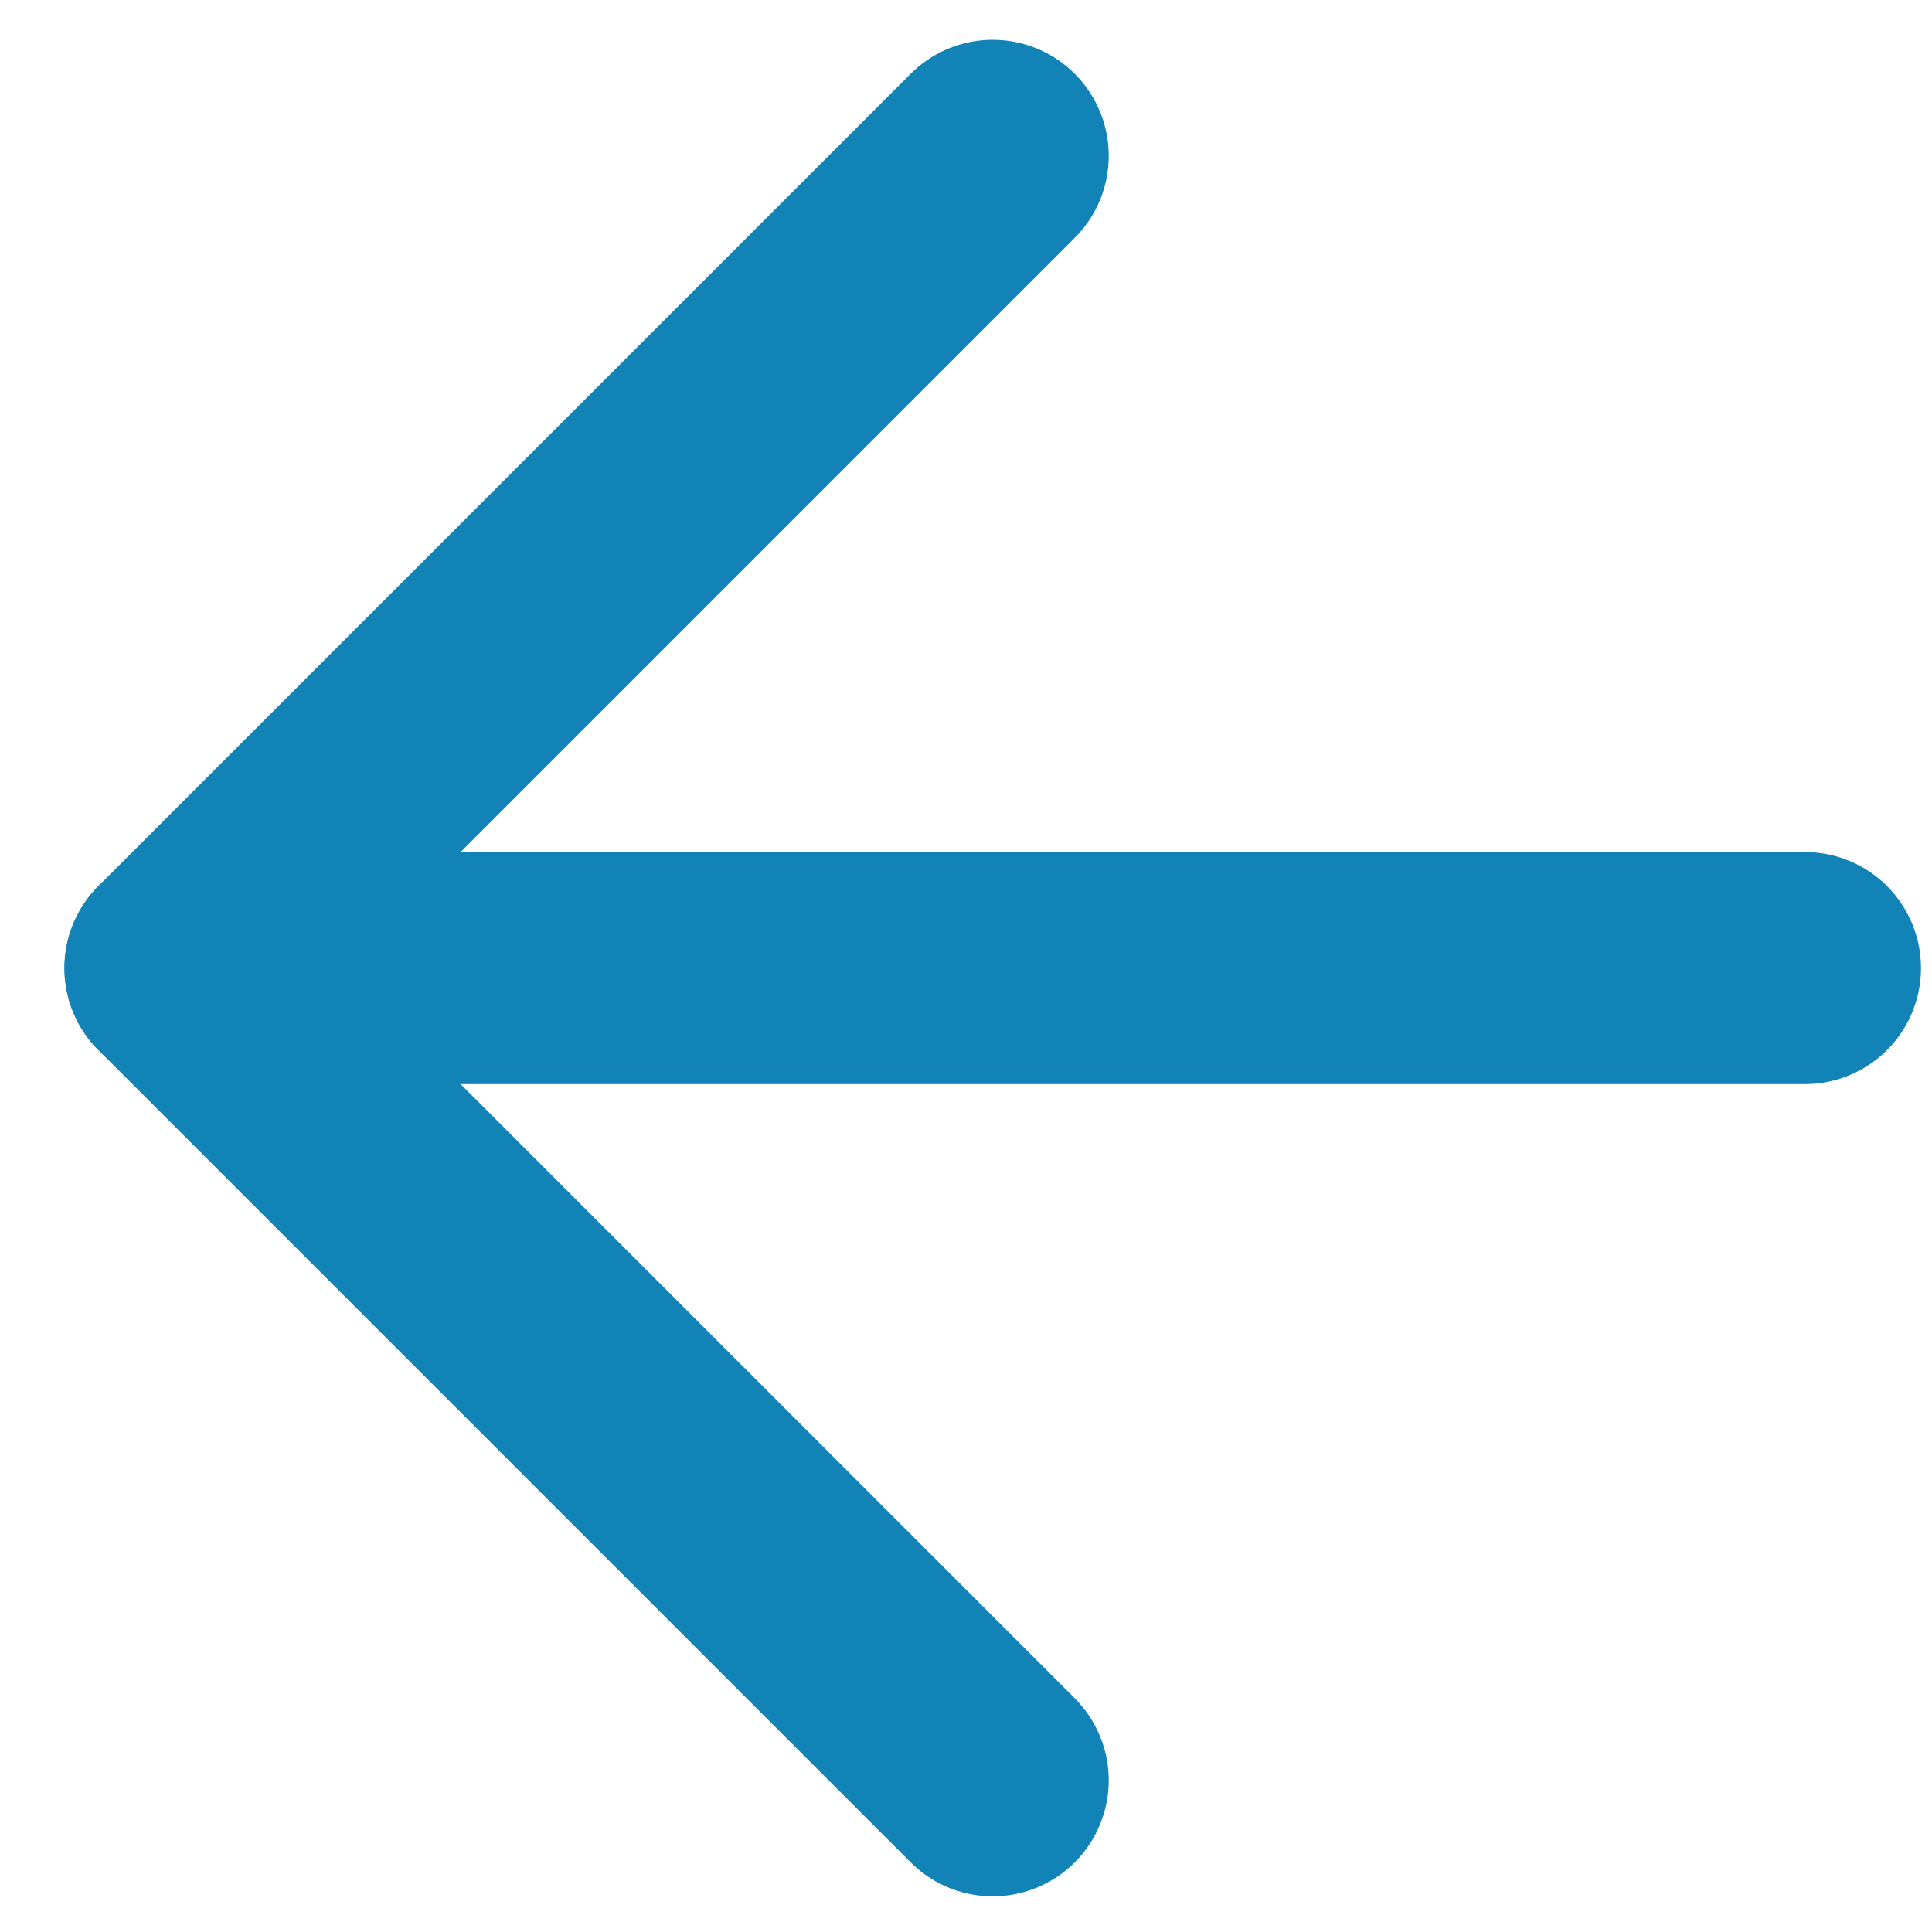
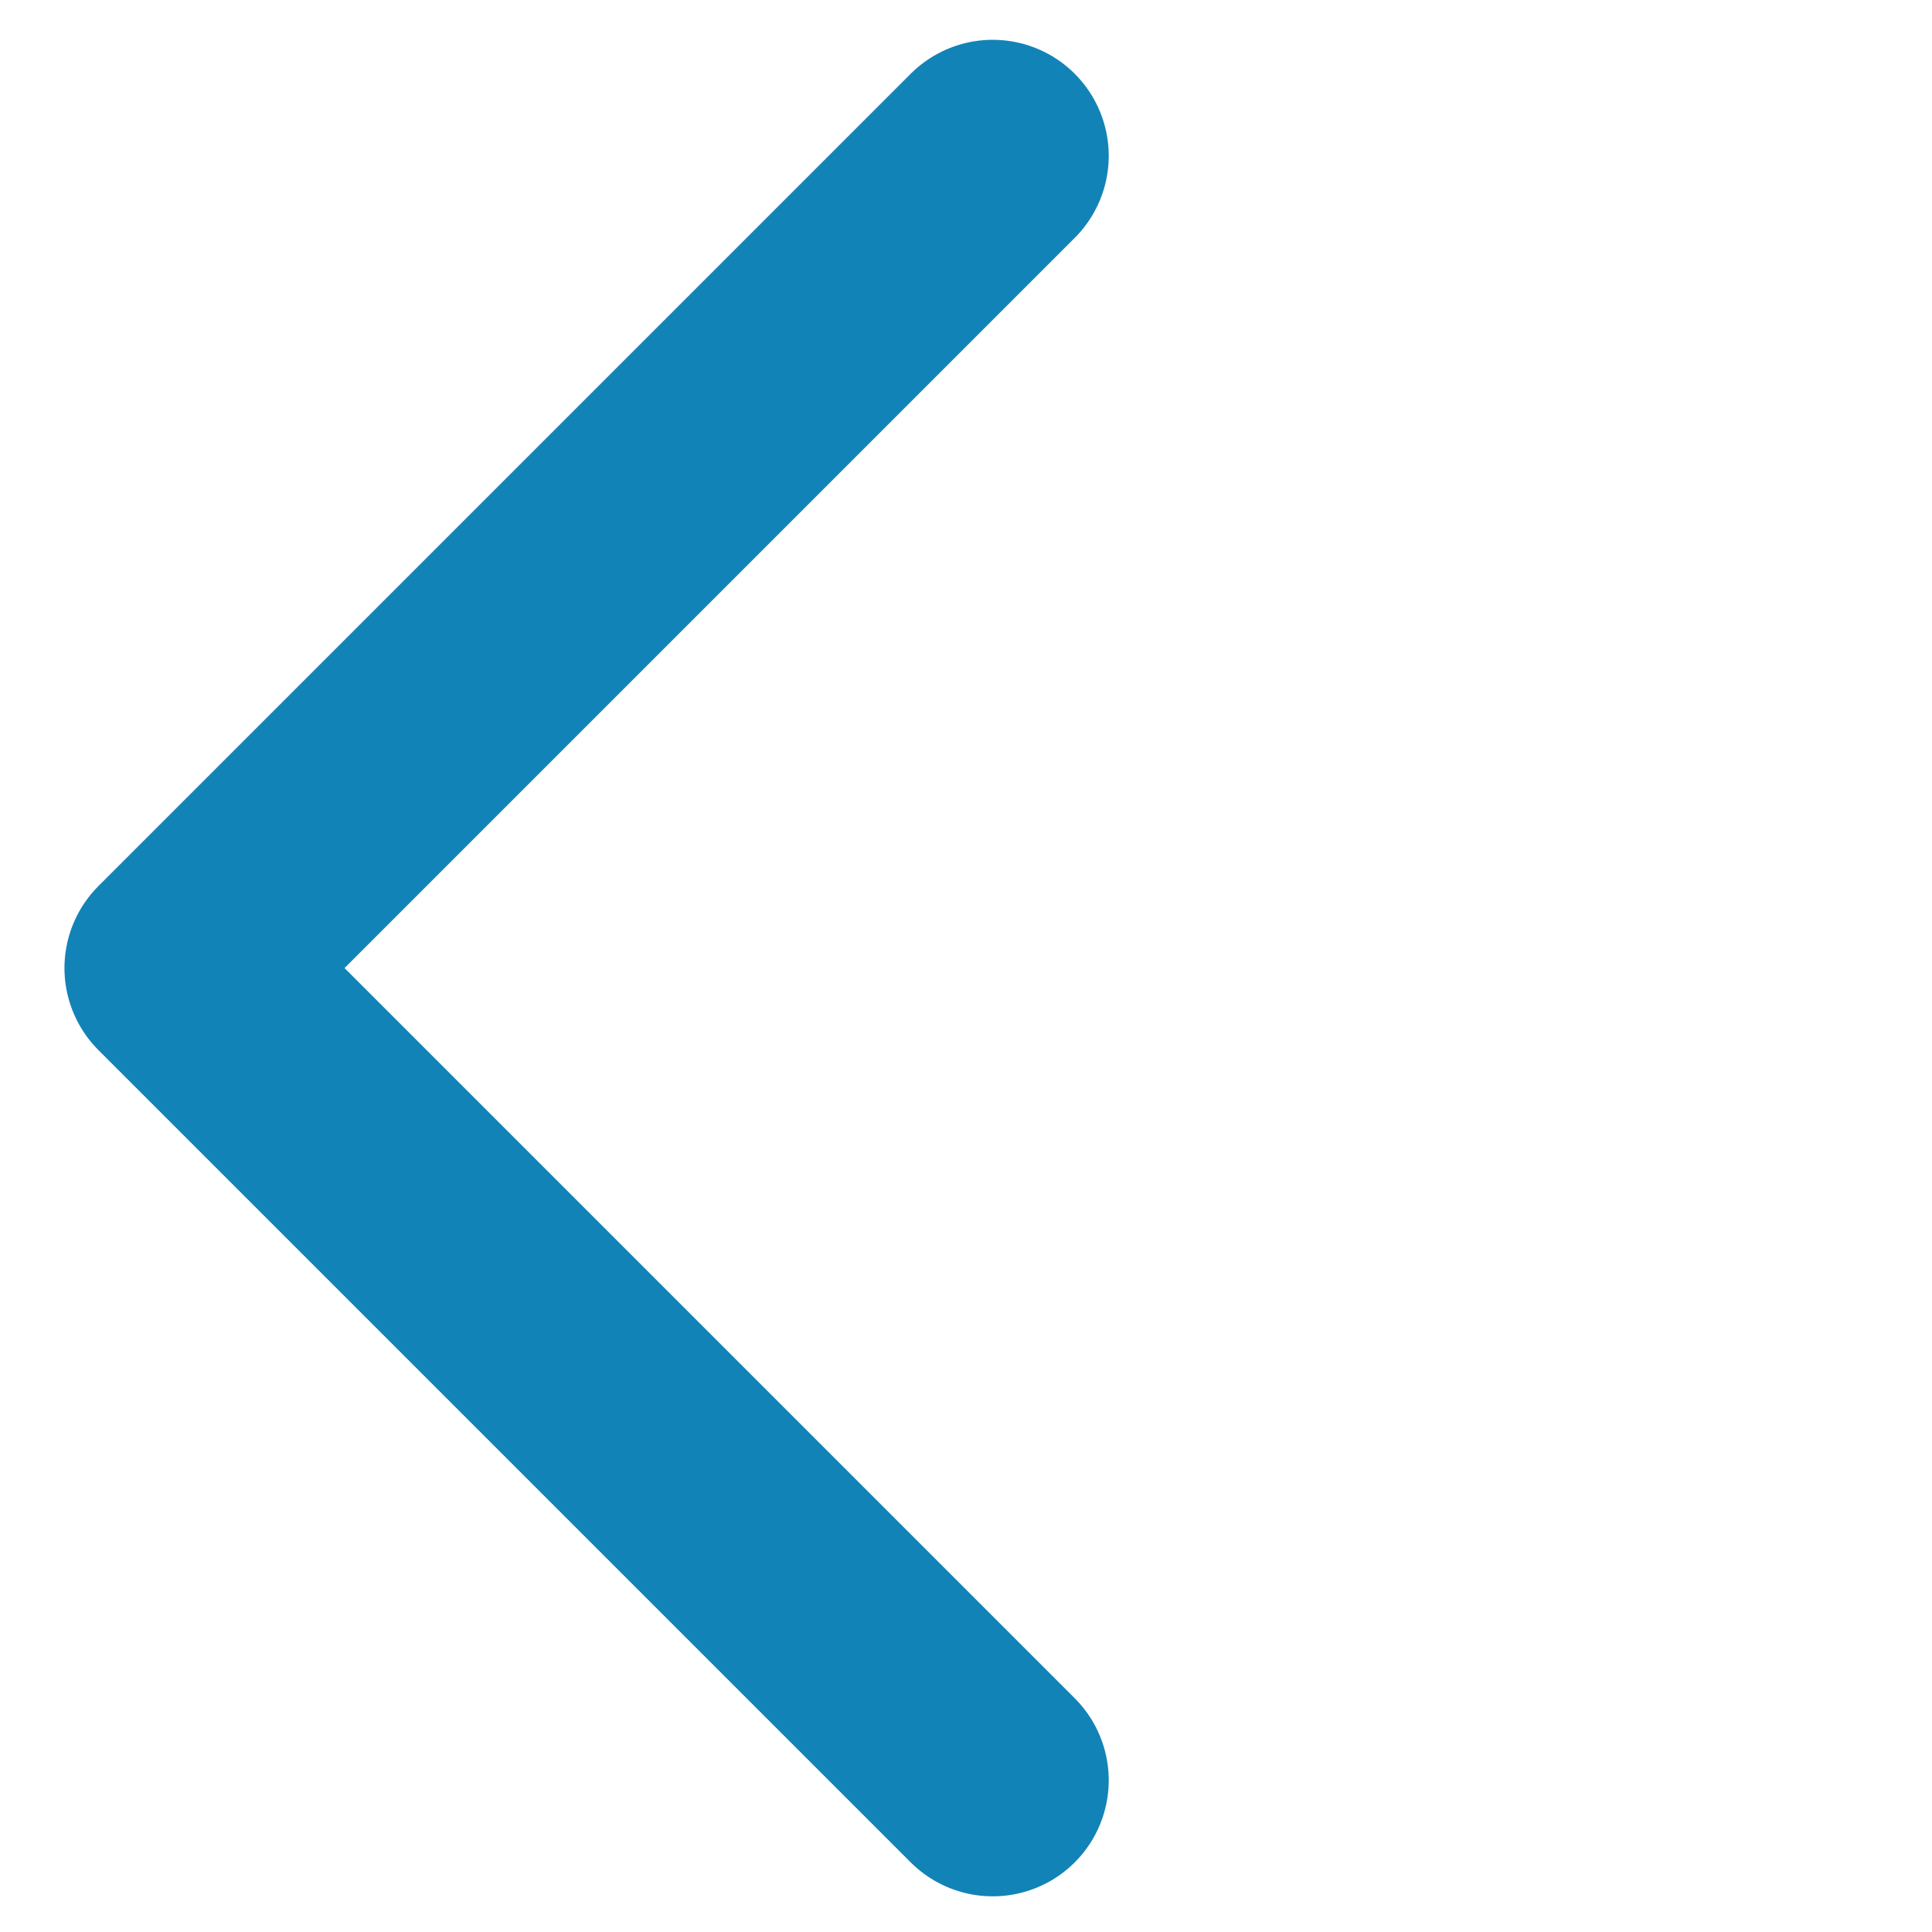
<svg xmlns="http://www.w3.org/2000/svg" width="29" height="29" viewBox="0 0 29 29" fill="none">
-   <path d="M27.093 14.531H2.709" stroke="#1283B7" stroke-width="3.483" stroke-linecap="round" stroke-linejoin="round" />
  <path d="M14.901 26.723L2.709 14.531L14.901 2.339" stroke="#1283B7" stroke-width="3.483" stroke-linecap="round" stroke-linejoin="round" />
</svg>